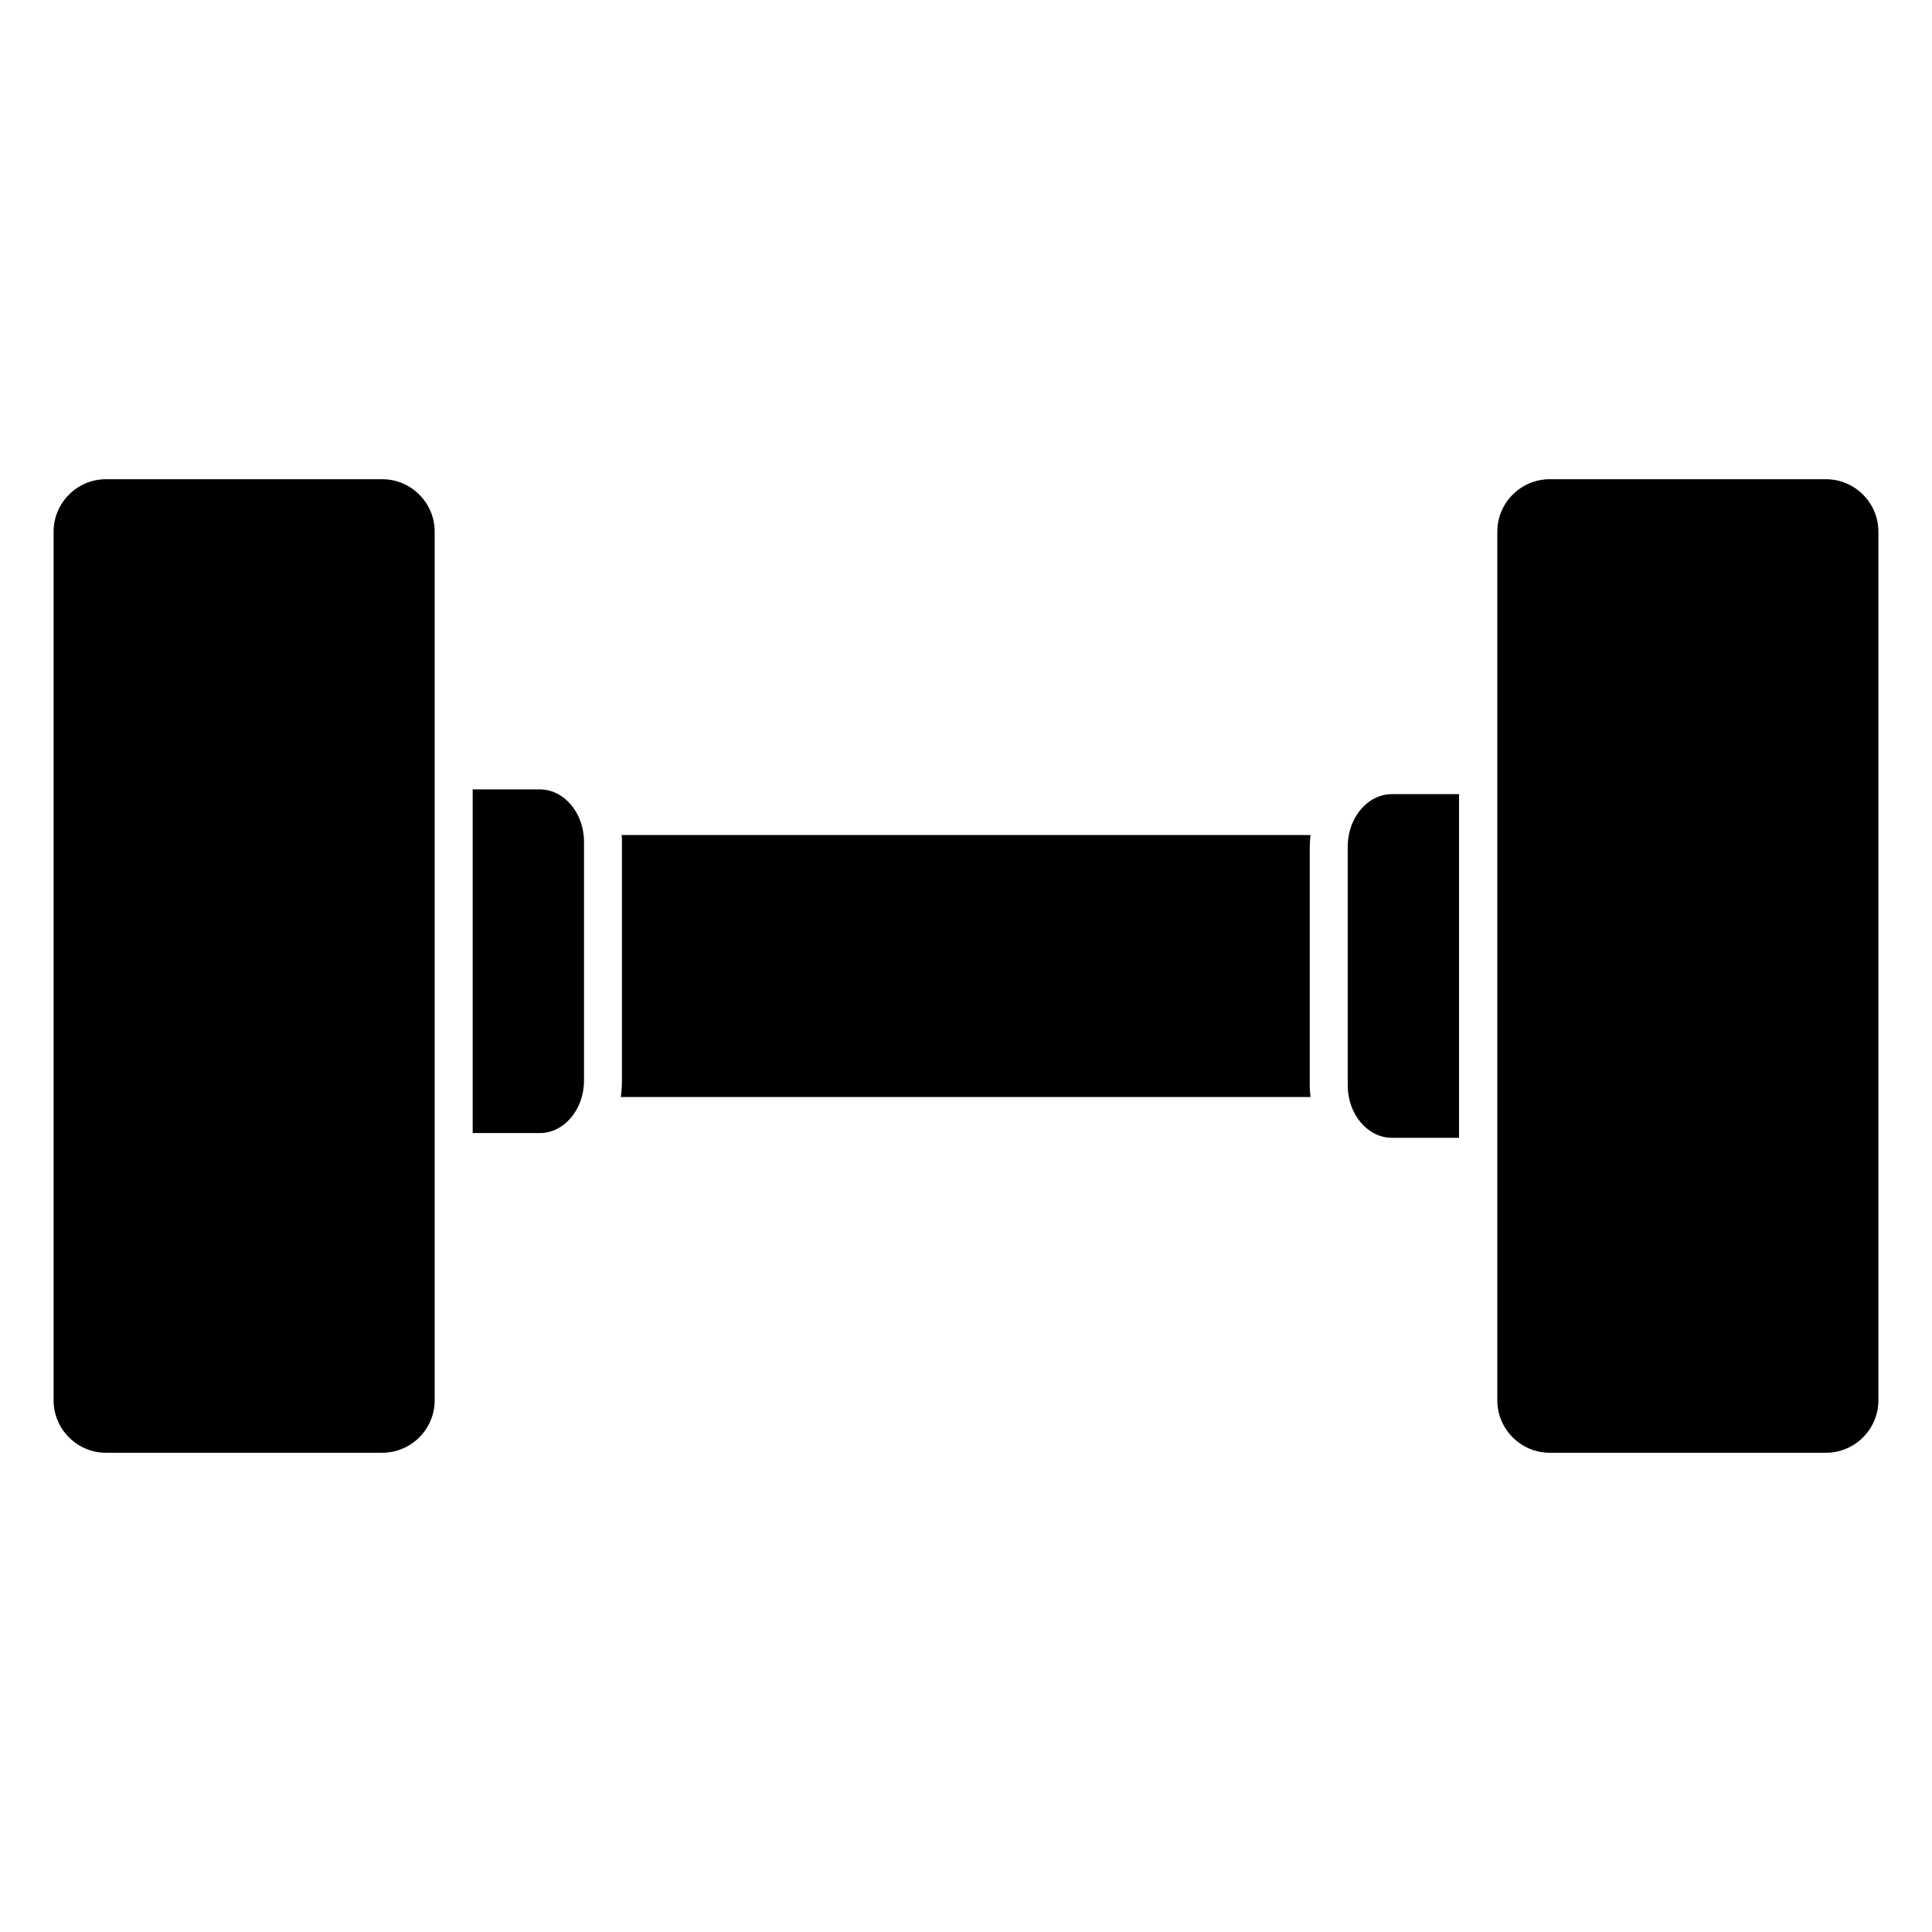
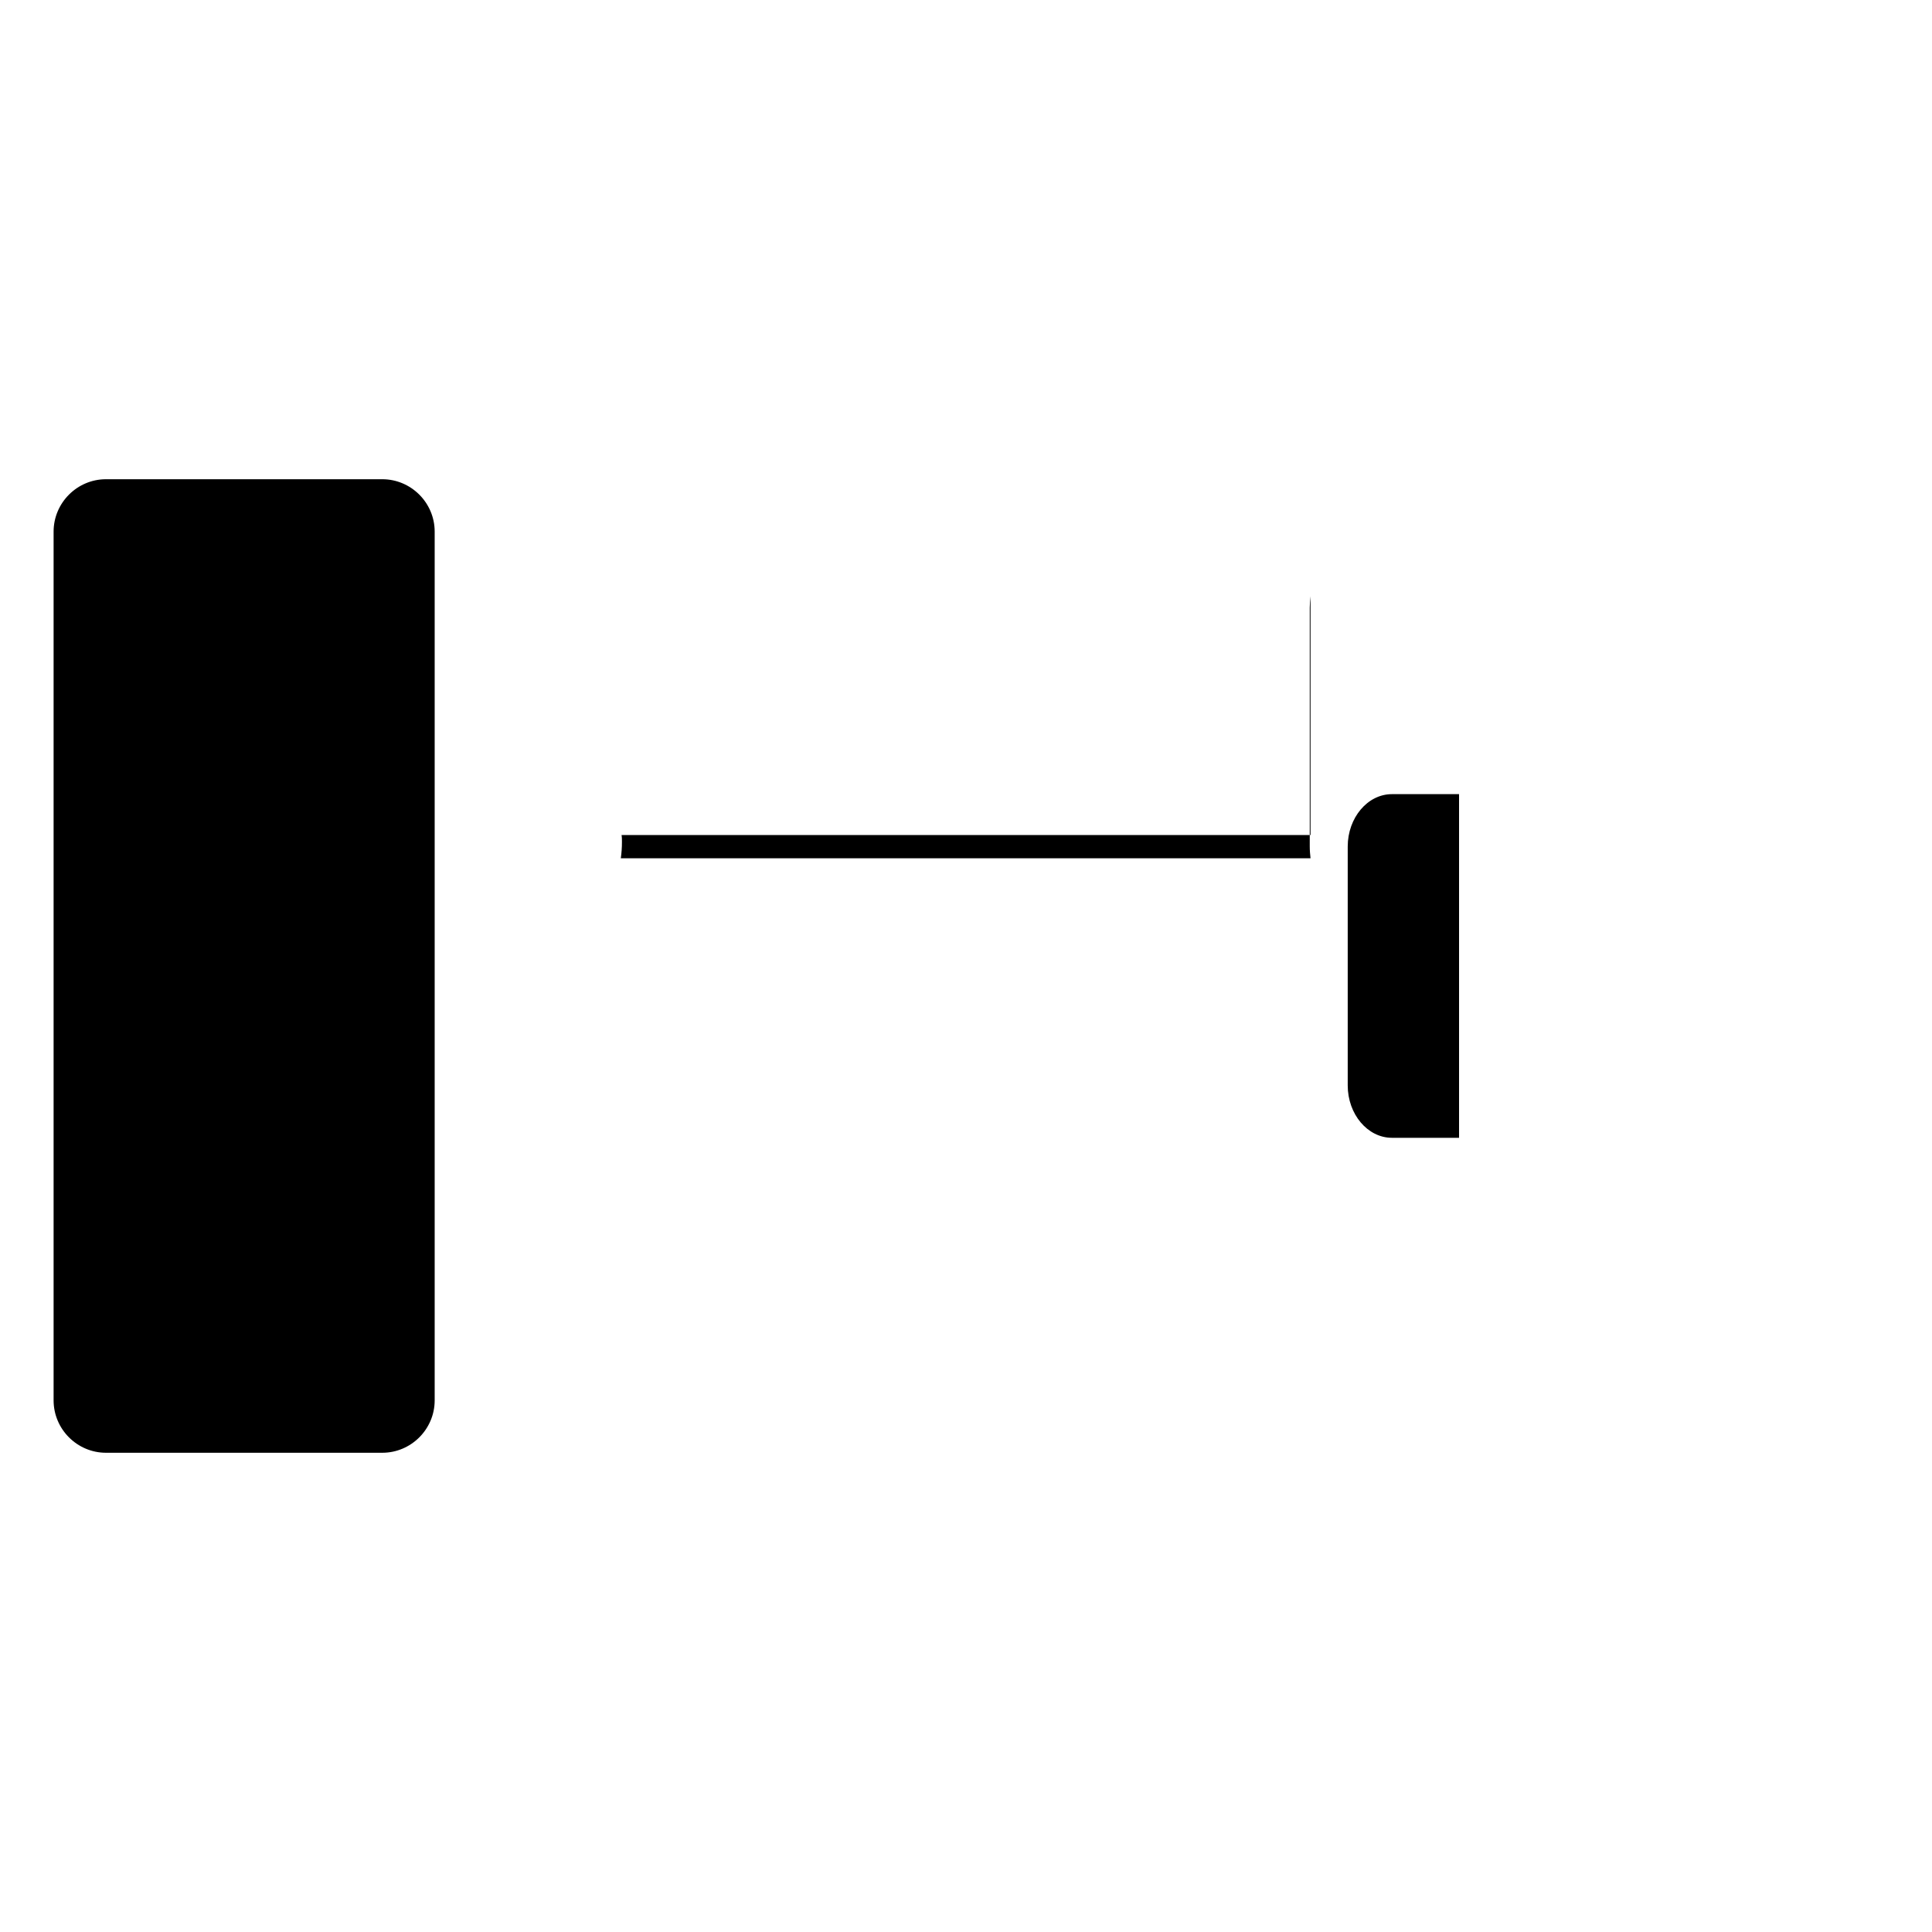
<svg xmlns="http://www.w3.org/2000/svg" fill="#000000" width="800px" height="800px" version="1.1" viewBox="144 144 512 512">
  <g>
    <path d="m245.31 271h-73.223c-7.637 0-13.883 6.25-13.883 13.883v230.23c0 7.637 6.246 13.883 13.883 13.883h73.223c7.637 0 13.883-6.25 13.883-13.883v-230.23c0-7.637-6.246-13.883-13.883-13.883z" />
-     <path d="m627.91 271h-73.223c-7.637 0-13.883 6.25-13.883 13.883v230.23c0 7.637 6.246 13.883 13.883 13.883h73.223c7.637 0 13.883-6.25 13.883-13.883v-230.23c0-7.637-6.246-13.883-13.883-13.883z" />
-     <path d="m491.3 365.3h-182.58c0.102 0.605 0.102 1.211 0.102 1.816v63.277c0 1.512-0.102 2.922-0.301 4.332h182.78c-0.102-1.008-0.203-2.016-0.203-3.125v-63.277c0.004-1.008 0.102-2.016 0.203-3.023z" />
-     <path d="m287.06 353.2h-17.793v91.07h17.793c6.438 0 11.707-6.246 11.707-13.883v-63.305c0-7.637-5.269-13.883-11.707-13.883z" />
+     <path d="m491.3 365.3h-182.58c0.102 0.605 0.102 1.211 0.102 1.816c0 1.512-0.102 2.922-0.301 4.332h182.78c-0.102-1.008-0.203-2.016-0.203-3.125v-63.277c0.004-1.008 0.102-2.016 0.203-3.023z" />
    <path d="m501.16 368.34v63.305c0 7.637 5.269 13.883 11.707 13.883h17.797v-91.07h-17.797c-6.441 0-11.707 6.25-11.707 13.883z" />
  </g>
</svg>